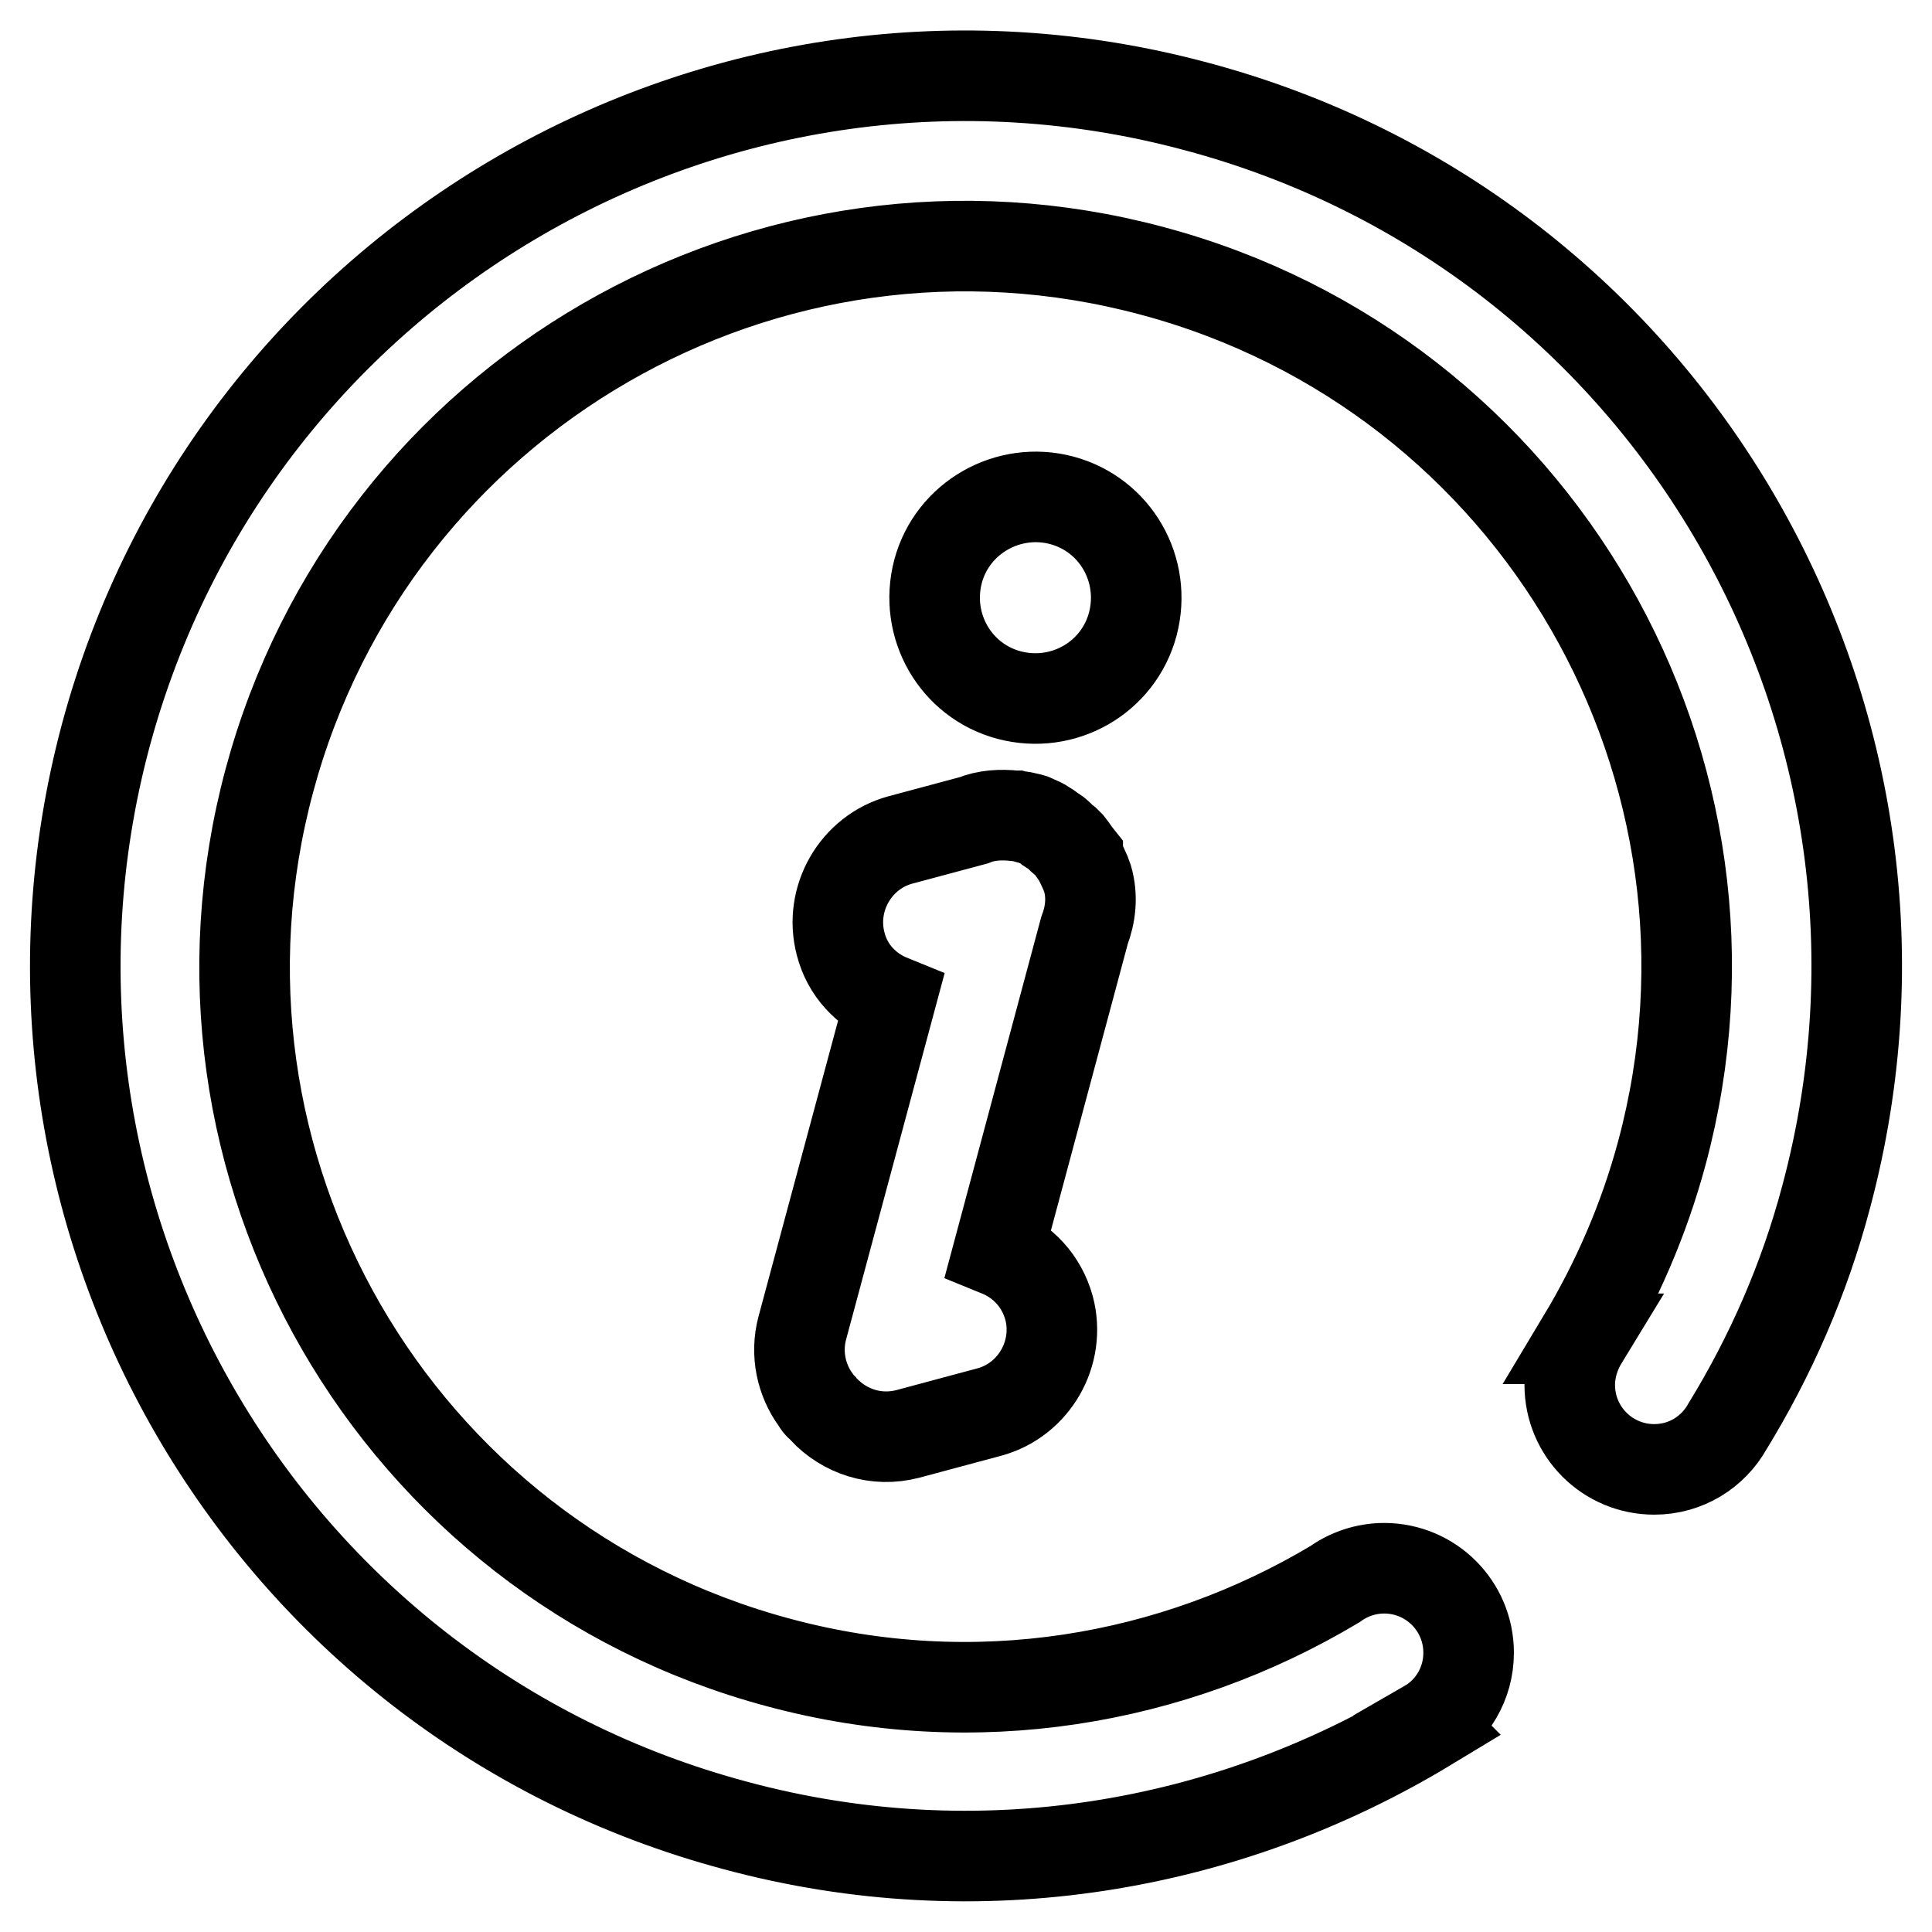
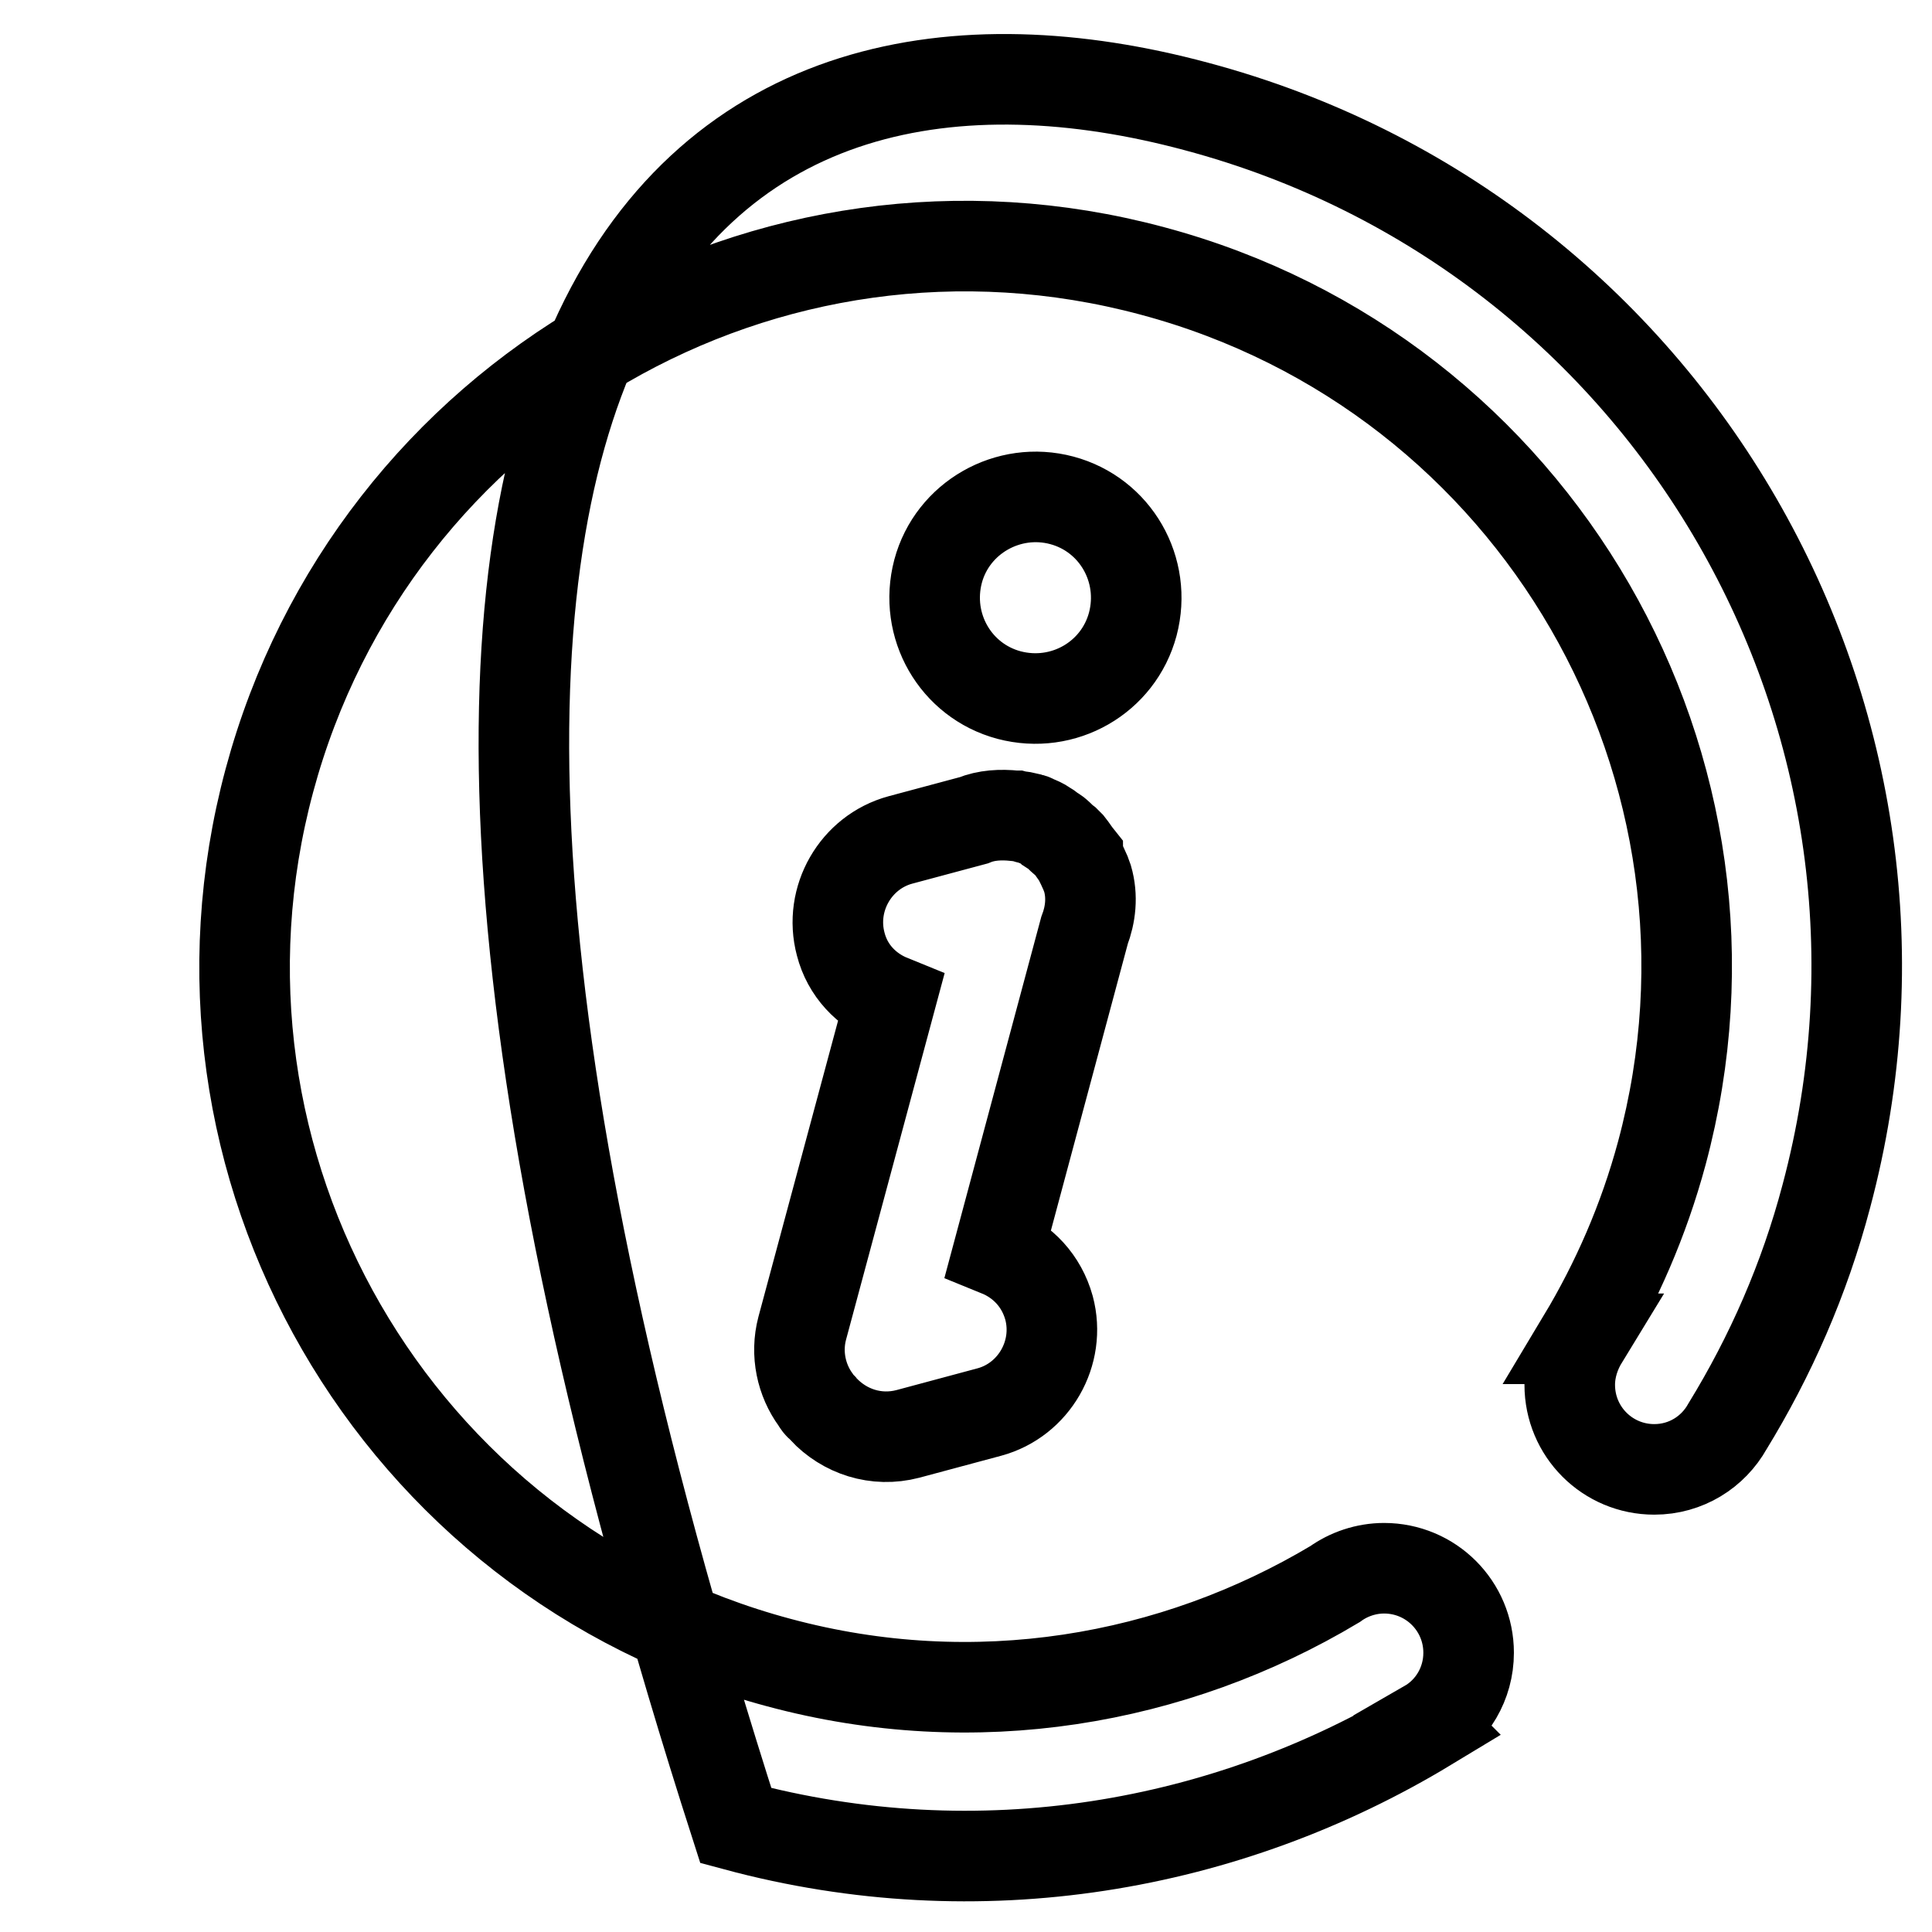
<svg xmlns="http://www.w3.org/2000/svg" version="1.1" x="0px" y="0px" viewBox="0 0 256 256" enable-background="new 0 0 256 256" xml:space="preserve">
  <g>
    <g>
-       <path stroke-width="12" fill-opacity="0" stroke="#000000" d="M140.7,66.3c7.1,1.9,11.3,9.2,9.4,16.4c-1.9,7.1-9.2,11.3-16.4,9.4c-7.1-1.9-11.3-9.2-9.4-16.4C126.2,68.6,133.6,64.4,140.7,66.3z M111.4,125.1c-1.6-6,2-12.2,7.9-13.8l9.7-2.6c1.7-0.7,3.6-0.8,5.5-0.6c0.1,0,0.1,0,0.2,0c0.4,0.1,0.8,0.1,1.2,0.2c0.2,0.1,0.4,0.2,0.7,0.2c0.2,0,0.3,0.1,0.5,0.2c0.5,0.2,1,0.4,1.4,0.7c0.2,0.1,0.5,0.3,0.7,0.5c0.3,0.2,0.7,0.4,1,0.7c0.3,0.3,0.6,0.6,1,0.9c0.2,0.2,0.3,0.3,0.5,0.5c0.4,0.5,0.7,1,1.1,1.5c0,0.1,0.1,0.1,0.1,0.2c0.3,0.6,0.6,1.2,0.9,1.9l0,0c0.1,0.3,0.2,0.5,0.3,0.8c0.7,2.4,0.4,4.8-0.4,6.9l-11.4,42.5c3.2,1.3,5.7,3.9,6.7,7.5c1.6,6-2,12.2-7.9,13.8l-10.8,2.9c-4.2,1.1-8.4-0.3-11.2-3.3c-0.1-0.2-0.3-0.3-0.5-0.5c-0.2-0.2-0.3-0.4-0.5-0.7c-1.9-2.6-2.7-6.1-1.8-9.5l11.7-43.5C114.8,131.2,112.3,128.6,111.4,125.1z M242,158.5c-2.9,11-7.4,21.2-13.1,30.5l0,0c-1.9,3.4-5.5,5.7-9.7,5.7c-6.2,0-11.2-5-11.2-11.2c0-2.2,0.7-4.3,1.8-6.1l-0.1,0c4.5-7.5,8.1-15.7,10.5-24.6c13.7-50.9-16.6-103.3-67.5-116.9c-51-13.7-103.3,16.6-117,67.5c-13.7,50.9,16.6,103.3,67.5,116.9c26,7,52.3,2.4,73.7-10.4c1.8-1.3,4.1-2.1,6.5-2.1c6.2,0,11.2,5,11.2,11.2c0,4.1-2.2,7.7-5.5,9.6l0.1,0.1c-26.6,16.1-59.4,21.9-91.7,13.2C34.5,225.1-2.8,160.4,14,97.5C30.9,34.6,95.6-2.8,158.5,14.1C221.5,30.9,258.8,95.6,242,158.5z" />
+       <path stroke-width="12" fill-opacity="0" stroke="#000000" d="M140.7,66.3c7.1,1.9,11.3,9.2,9.4,16.4c-1.9,7.1-9.2,11.3-16.4,9.4c-7.1-1.9-11.3-9.2-9.4-16.4C126.2,68.6,133.6,64.4,140.7,66.3z M111.4,125.1c-1.6-6,2-12.2,7.9-13.8l9.7-2.6c1.7-0.7,3.6-0.8,5.5-0.6c0.1,0,0.1,0,0.2,0c0.4,0.1,0.8,0.1,1.2,0.2c0.2,0.1,0.4,0.2,0.7,0.2c0.2,0,0.3,0.1,0.5,0.2c0.5,0.2,1,0.4,1.4,0.7c0.2,0.1,0.5,0.3,0.7,0.5c0.3,0.2,0.7,0.4,1,0.7c0.3,0.3,0.6,0.6,1,0.9c0.2,0.2,0.3,0.3,0.5,0.5c0.4,0.5,0.7,1,1.1,1.5c0,0.1,0.1,0.1,0.1,0.2c0.3,0.6,0.6,1.2,0.9,1.9l0,0c0.1,0.3,0.2,0.5,0.3,0.8c0.7,2.4,0.4,4.8-0.4,6.9l-11.4,42.5c3.2,1.3,5.7,3.9,6.7,7.5c1.6,6-2,12.2-7.9,13.8l-10.8,2.9c-4.2,1.1-8.4-0.3-11.2-3.3c-0.1-0.2-0.3-0.3-0.5-0.5c-0.2-0.2-0.3-0.4-0.5-0.7c-1.9-2.6-2.7-6.1-1.8-9.5l11.7-43.5C114.8,131.2,112.3,128.6,111.4,125.1z M242,158.5c-2.9,11-7.4,21.2-13.1,30.5l0,0c-1.9,3.4-5.5,5.7-9.7,5.7c-6.2,0-11.2-5-11.2-11.2c0-2.2,0.7-4.3,1.8-6.1l-0.1,0c4.5-7.5,8.1-15.7,10.5-24.6c13.7-50.9-16.6-103.3-67.5-116.9c-51-13.7-103.3,16.6-117,67.5c-13.7,50.9,16.6,103.3,67.5,116.9c26,7,52.3,2.4,73.7-10.4c1.8-1.3,4.1-2.1,6.5-2.1c6.2,0,11.2,5,11.2,11.2c0,4.1-2.2,7.7-5.5,9.6l0.1,0.1c-26.6,16.1-59.4,21.9-91.7,13.2C30.9,34.6,95.6-2.8,158.5,14.1C221.5,30.9,258.8,95.6,242,158.5z" />
    </g>
  </g>
</svg>